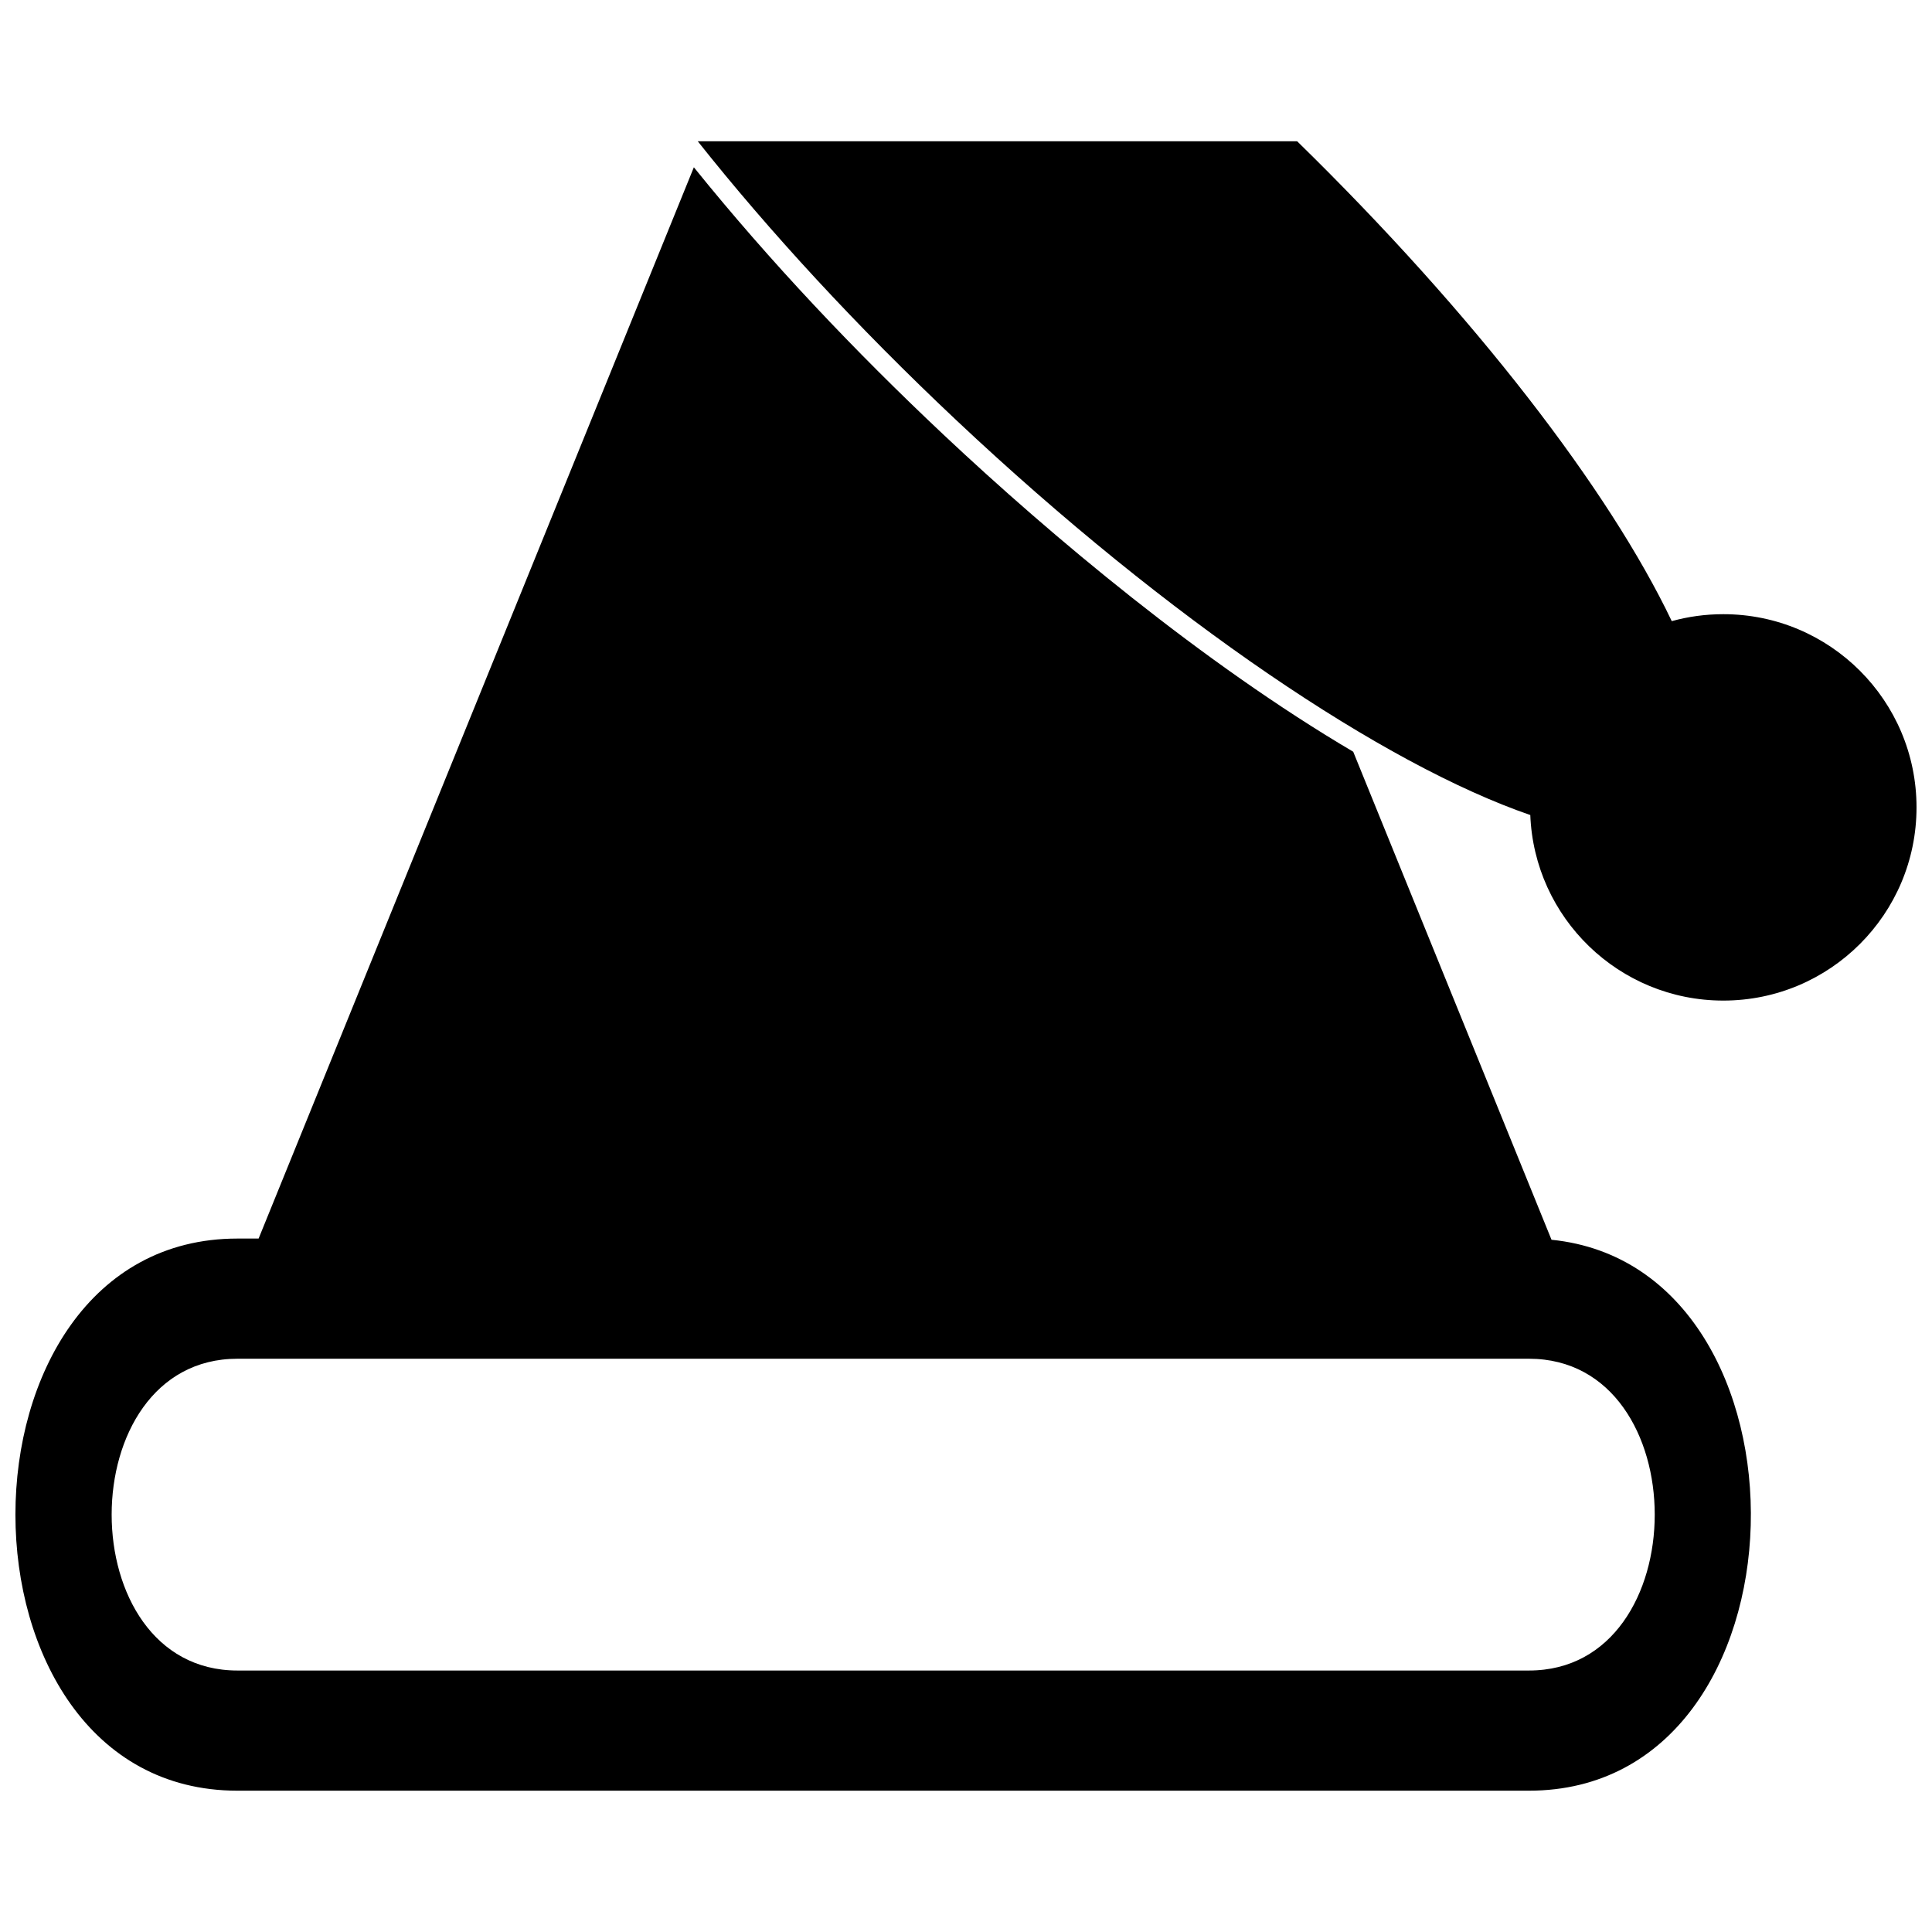
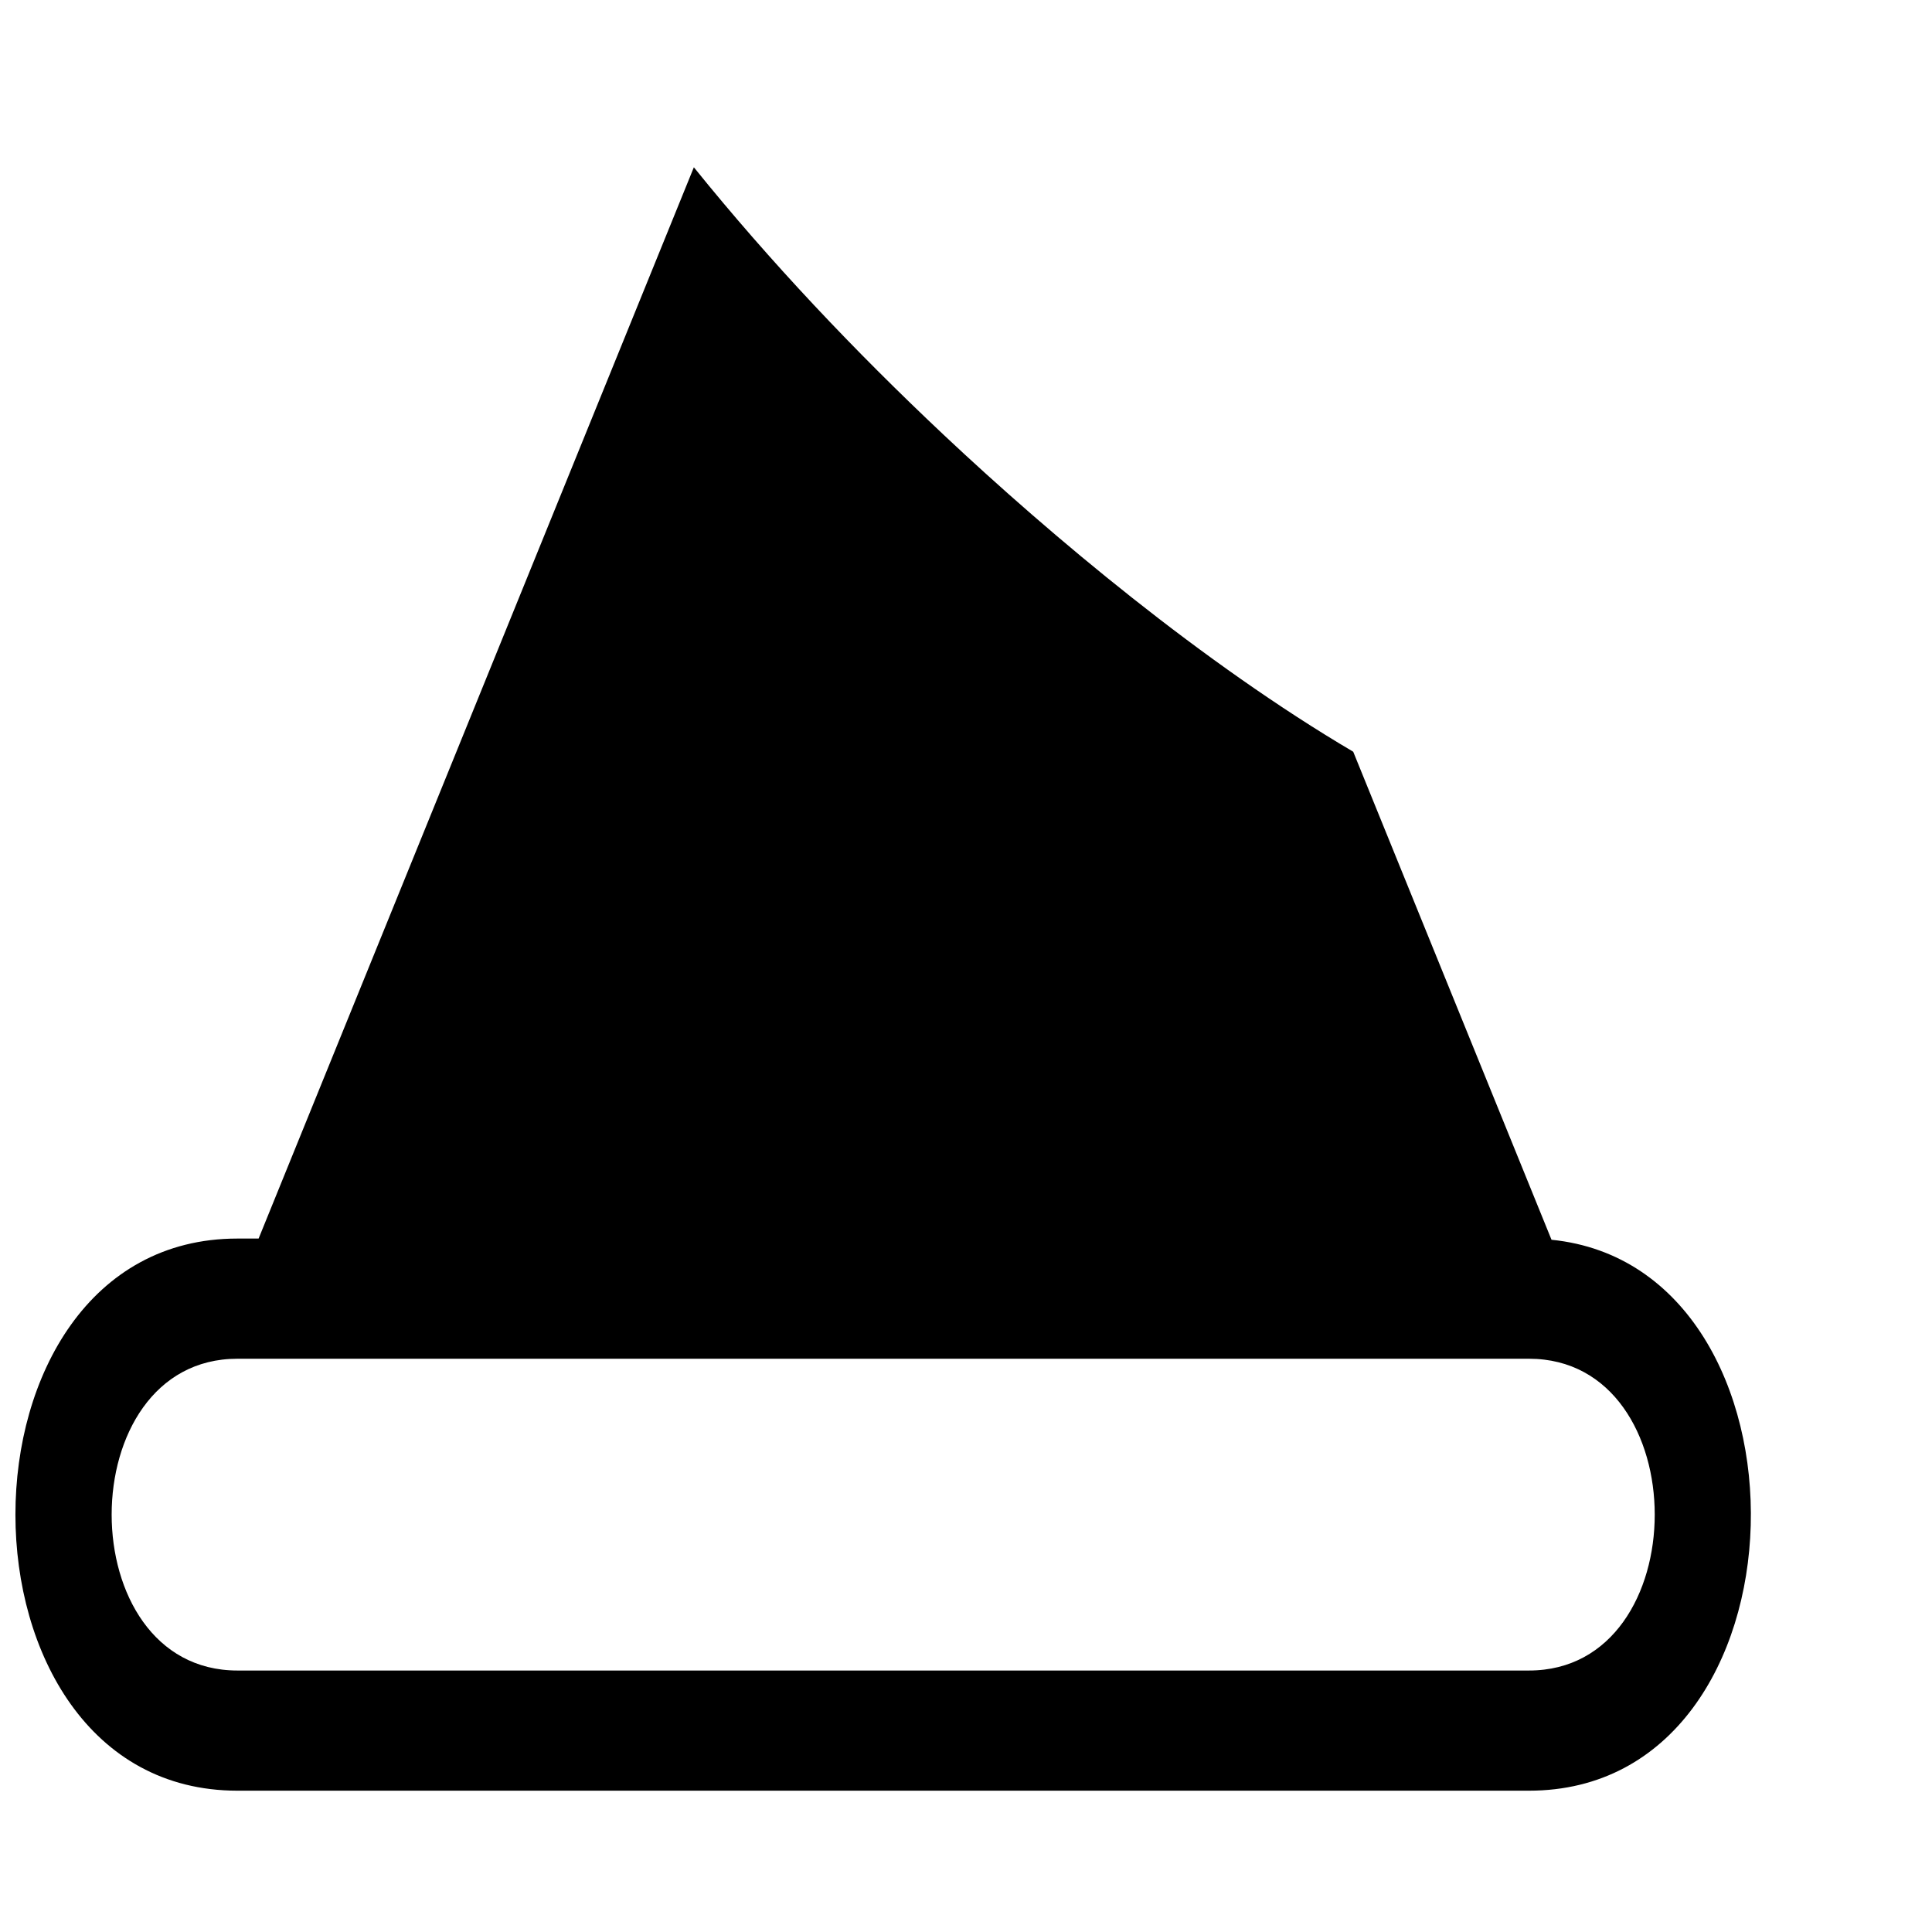
<svg xmlns="http://www.w3.org/2000/svg" width="800px" height="800px" version="1.1" viewBox="144 144 512 512">
  <defs>
    <clipPath id="b">
      <path d="m148.09 188h460.91v431h-460.91z" />
    </clipPath>
    <clipPath id="a">
      <path d="m328 181h323.9v229h-323.9z" />
    </clipPath>
  </defs>
  <g>
    <g clip-path="url(#b)">
      <path d="m502.62 343.22 52.547 129.33c72.383 7.262 70.398 146-5.984 146h-342.27c-78.434 0-78.434-146.32 0-146.32h5.621l74.762-184 40.586-99.898c20.234 25.086 42.676 48.758 66.117 70.82 28.656 26.965 68.863 60.637 108.62 84.062zm-295.7 160.86c-44.441 0-44.441 82.625 0 82.625h342.27c44.441 0 44.441-82.625 0-82.625z" fill-rule="evenodd" />
    </g>
    <g clip-path="url(#a)">
-       <path d="m487.77 181.45c47.172 46.109 82.719 92.496 99.266 127.16 4.34-1.203 8.918-1.844 13.664-1.844 28.277 0 51.199 22.922 51.199 51.199s-22.922 51.199-51.199 51.199c-27.637 0-50.156-21.902-51.16-49.293v0.121c-38.66-13.312-95.68-51.539-152.03-104.56-26.516-24.953-49.77-50.262-68.594-73.992h158.85z" fill-rule="evenodd" />
-     </g>
+       </g>
  </g>
</svg>